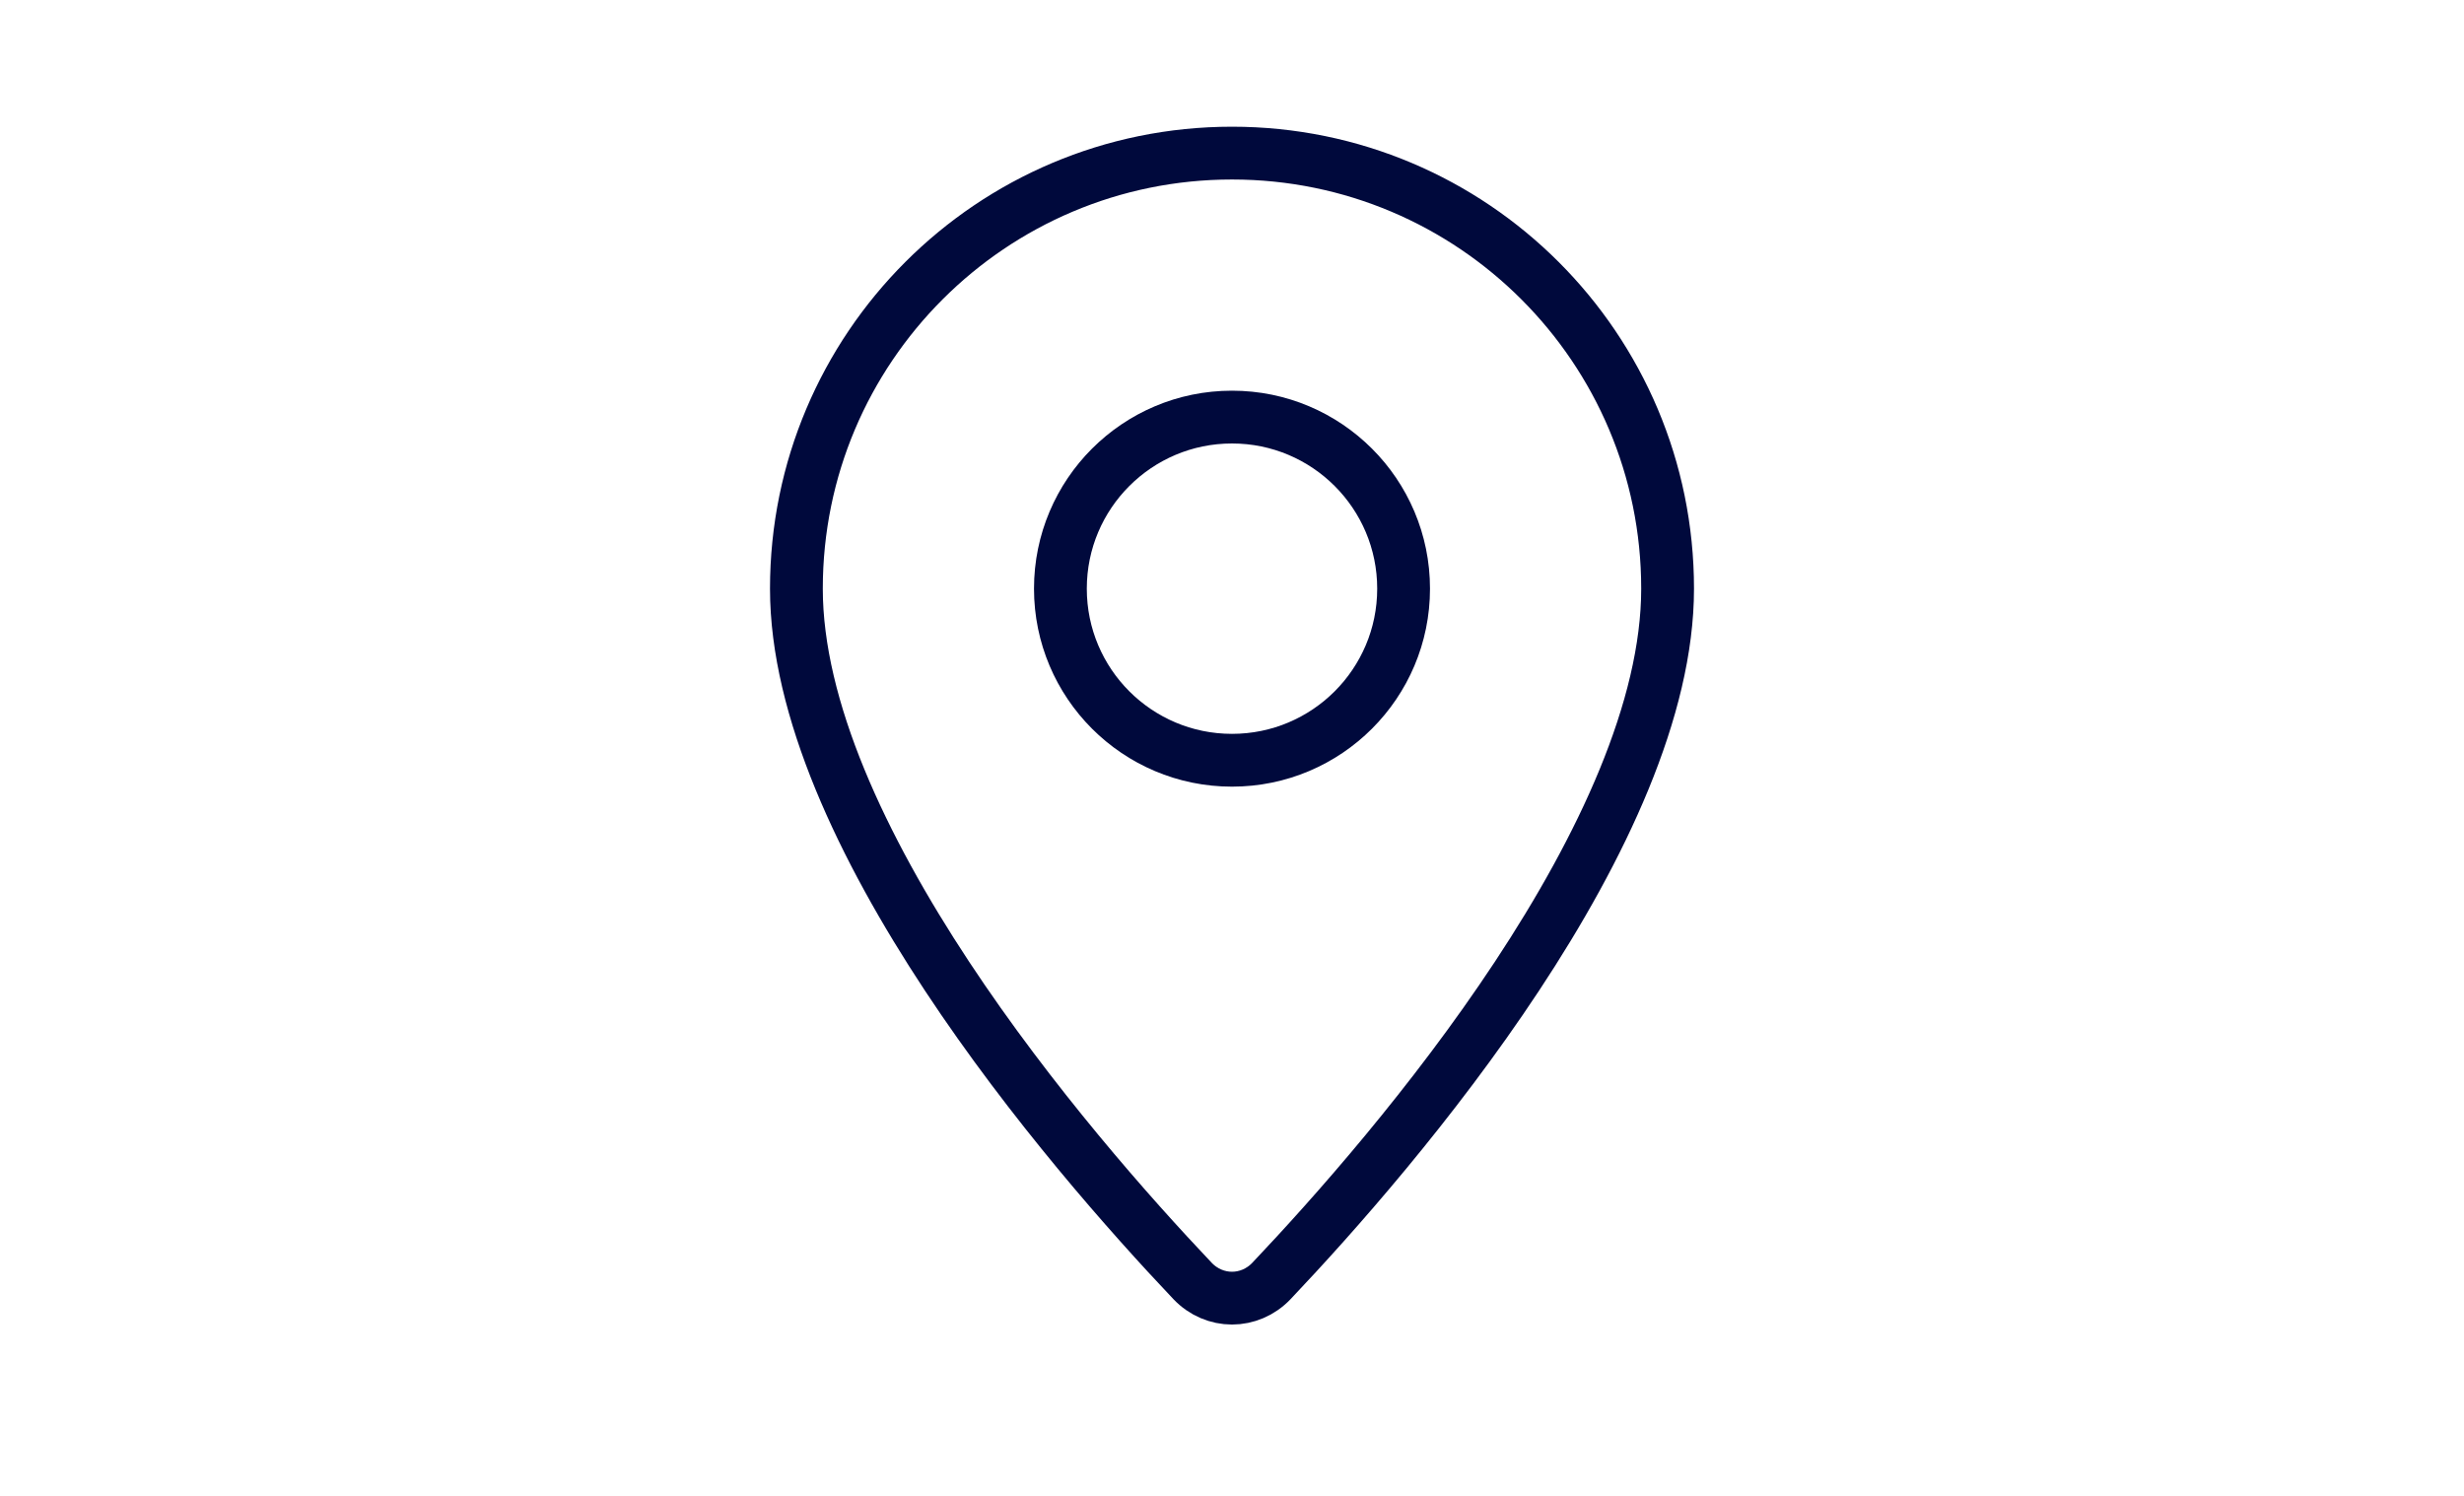
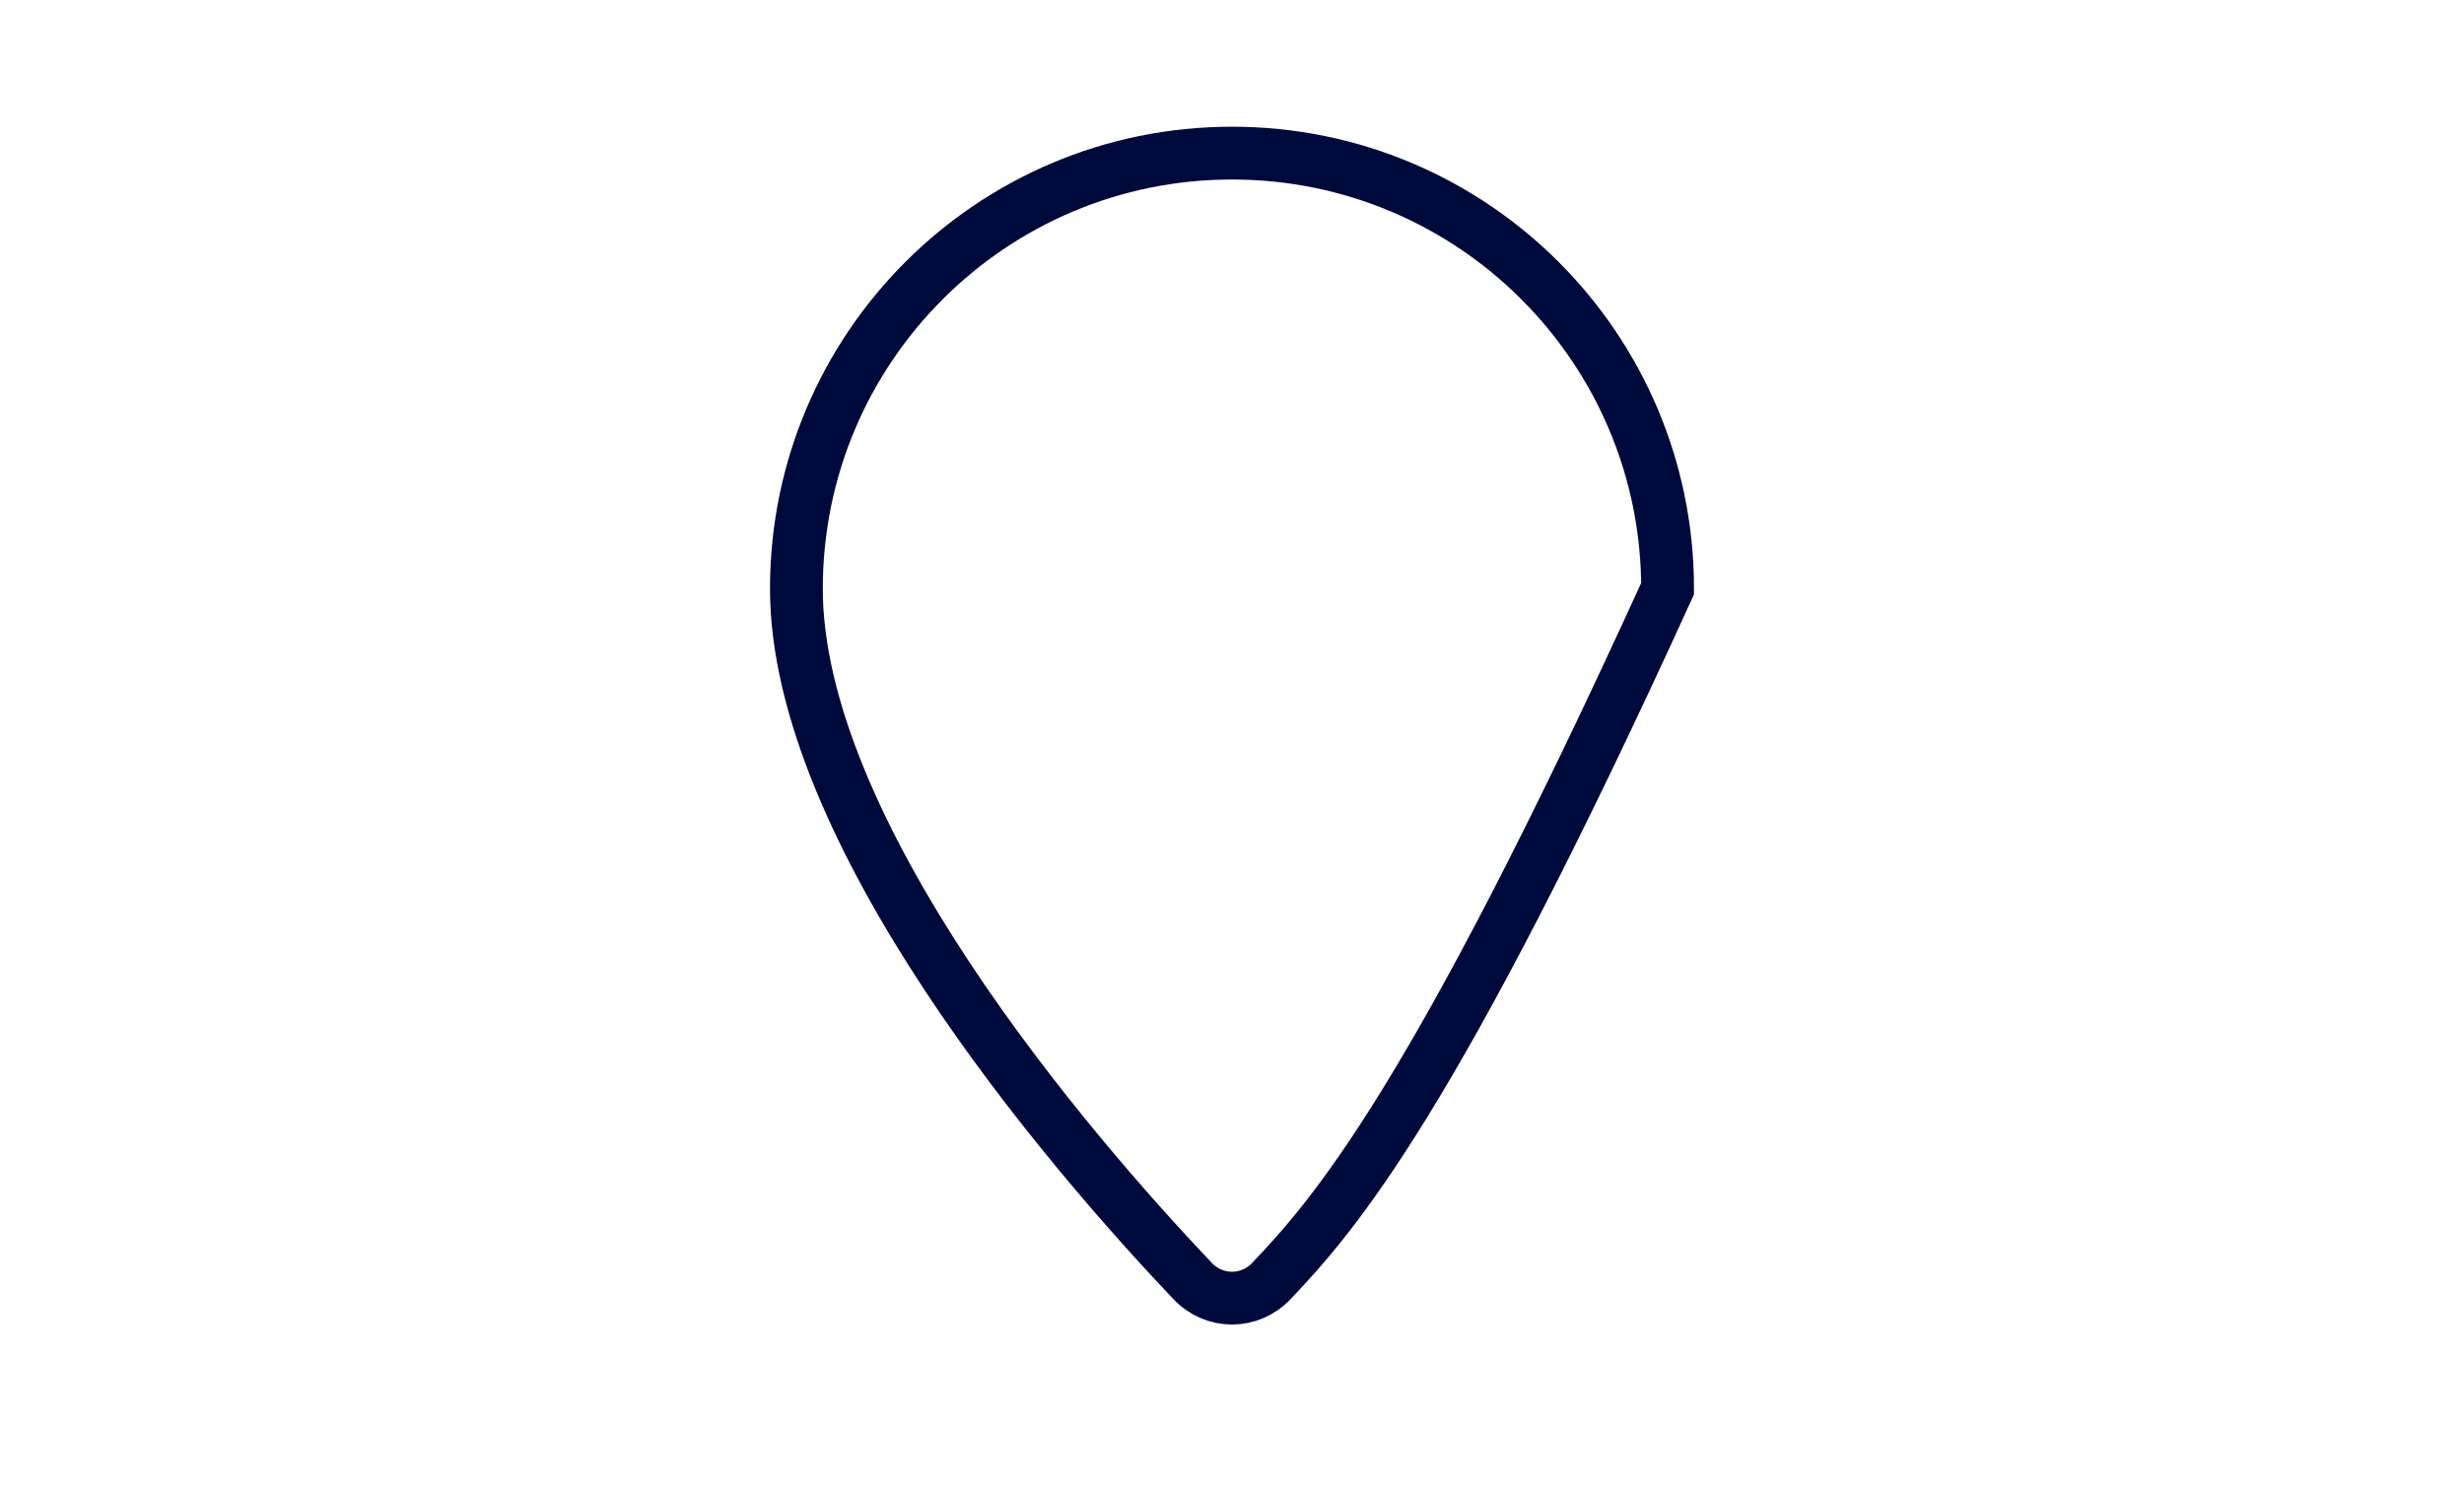
<svg xmlns="http://www.w3.org/2000/svg" width="56" height="34" viewBox="0 0 56 34" fill="none">
-   <path d="M37.9 13.38C37.9 16.107 36.403 19.272 34.477 22.188C32.566 25.082 30.302 27.633 28.899 29.113C28.402 29.637 27.598 29.637 27.101 29.113C25.698 27.633 23.434 25.082 21.523 22.188C19.598 19.272 18.1 16.107 18.1 13.38C18.1 7.912 22.532 3.48 28 3.48C33.468 3.48 37.9 7.912 37.9 13.38Z" stroke="#00093C" stroke-width="1.2" />
-   <circle cx="28" cy="13.38" r="3.9" stroke="#00093C" stroke-width="1.2" />
+   <path d="M37.9 13.38C32.566 25.082 30.302 27.633 28.899 29.113C28.402 29.637 27.598 29.637 27.101 29.113C25.698 27.633 23.434 25.082 21.523 22.188C19.598 19.272 18.1 16.107 18.1 13.38C18.1 7.912 22.532 3.48 28 3.48C33.468 3.48 37.9 7.912 37.9 13.38Z" stroke="#00093C" stroke-width="1.2" />
</svg>